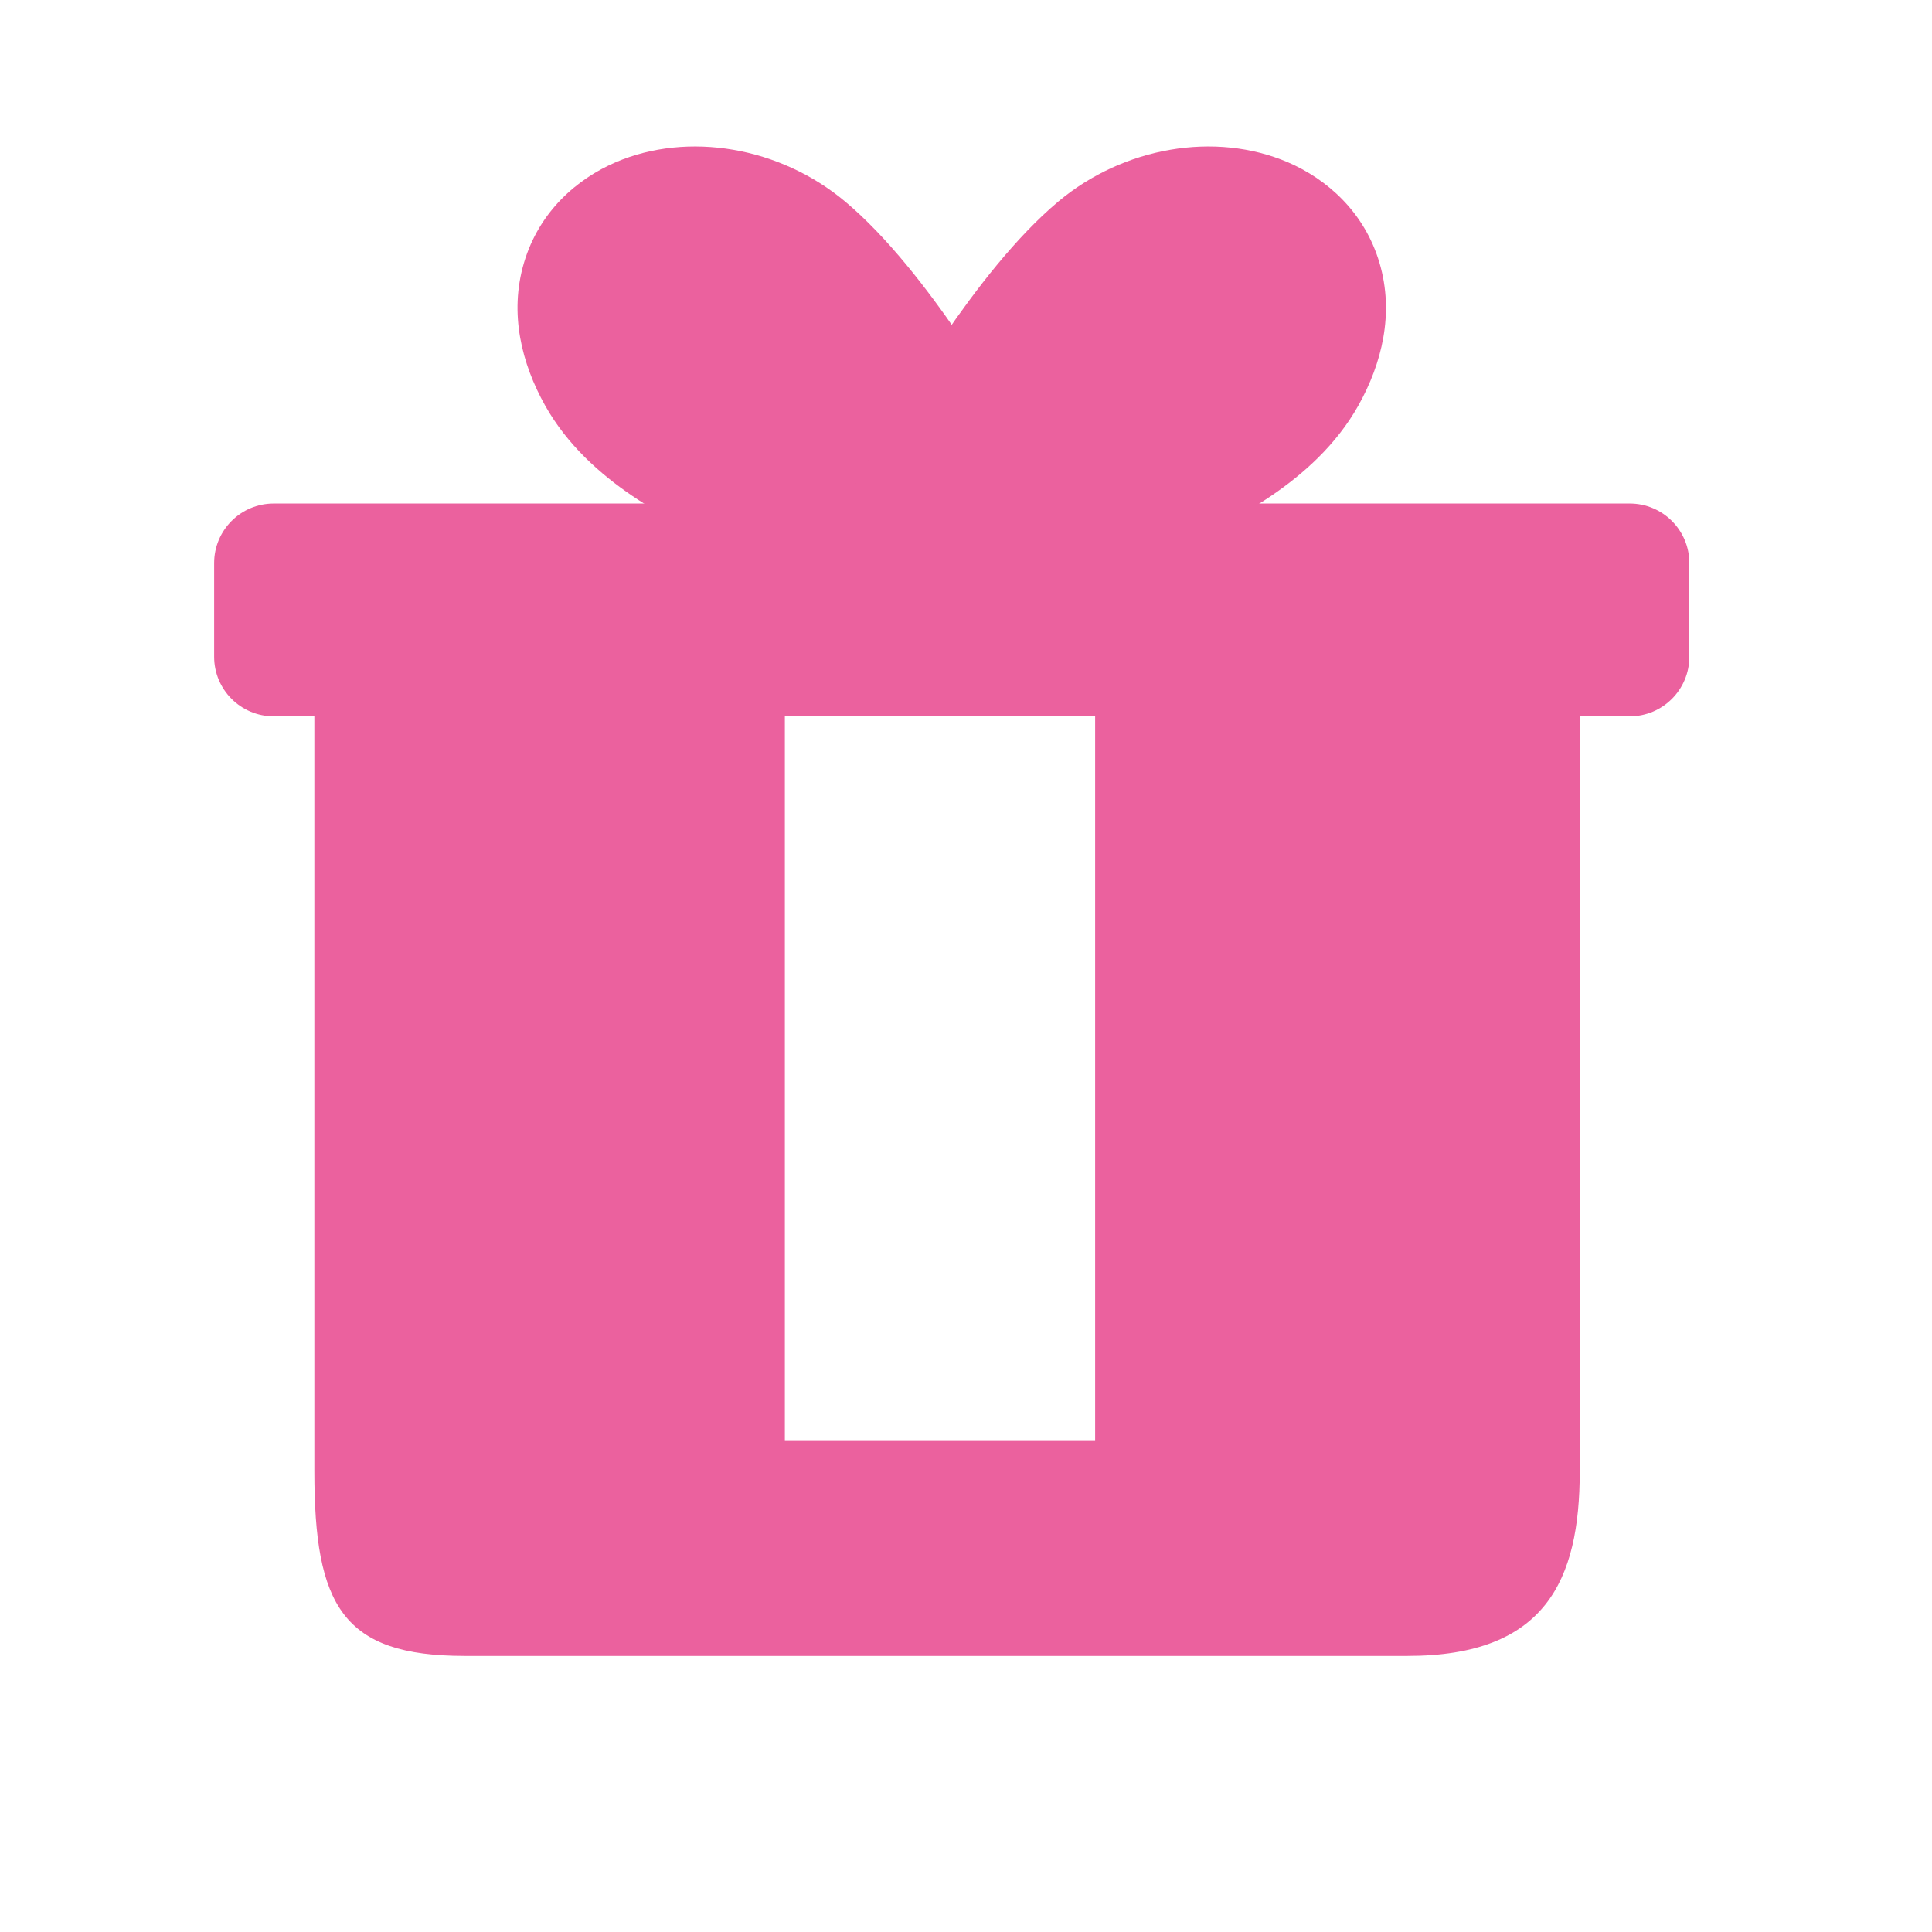
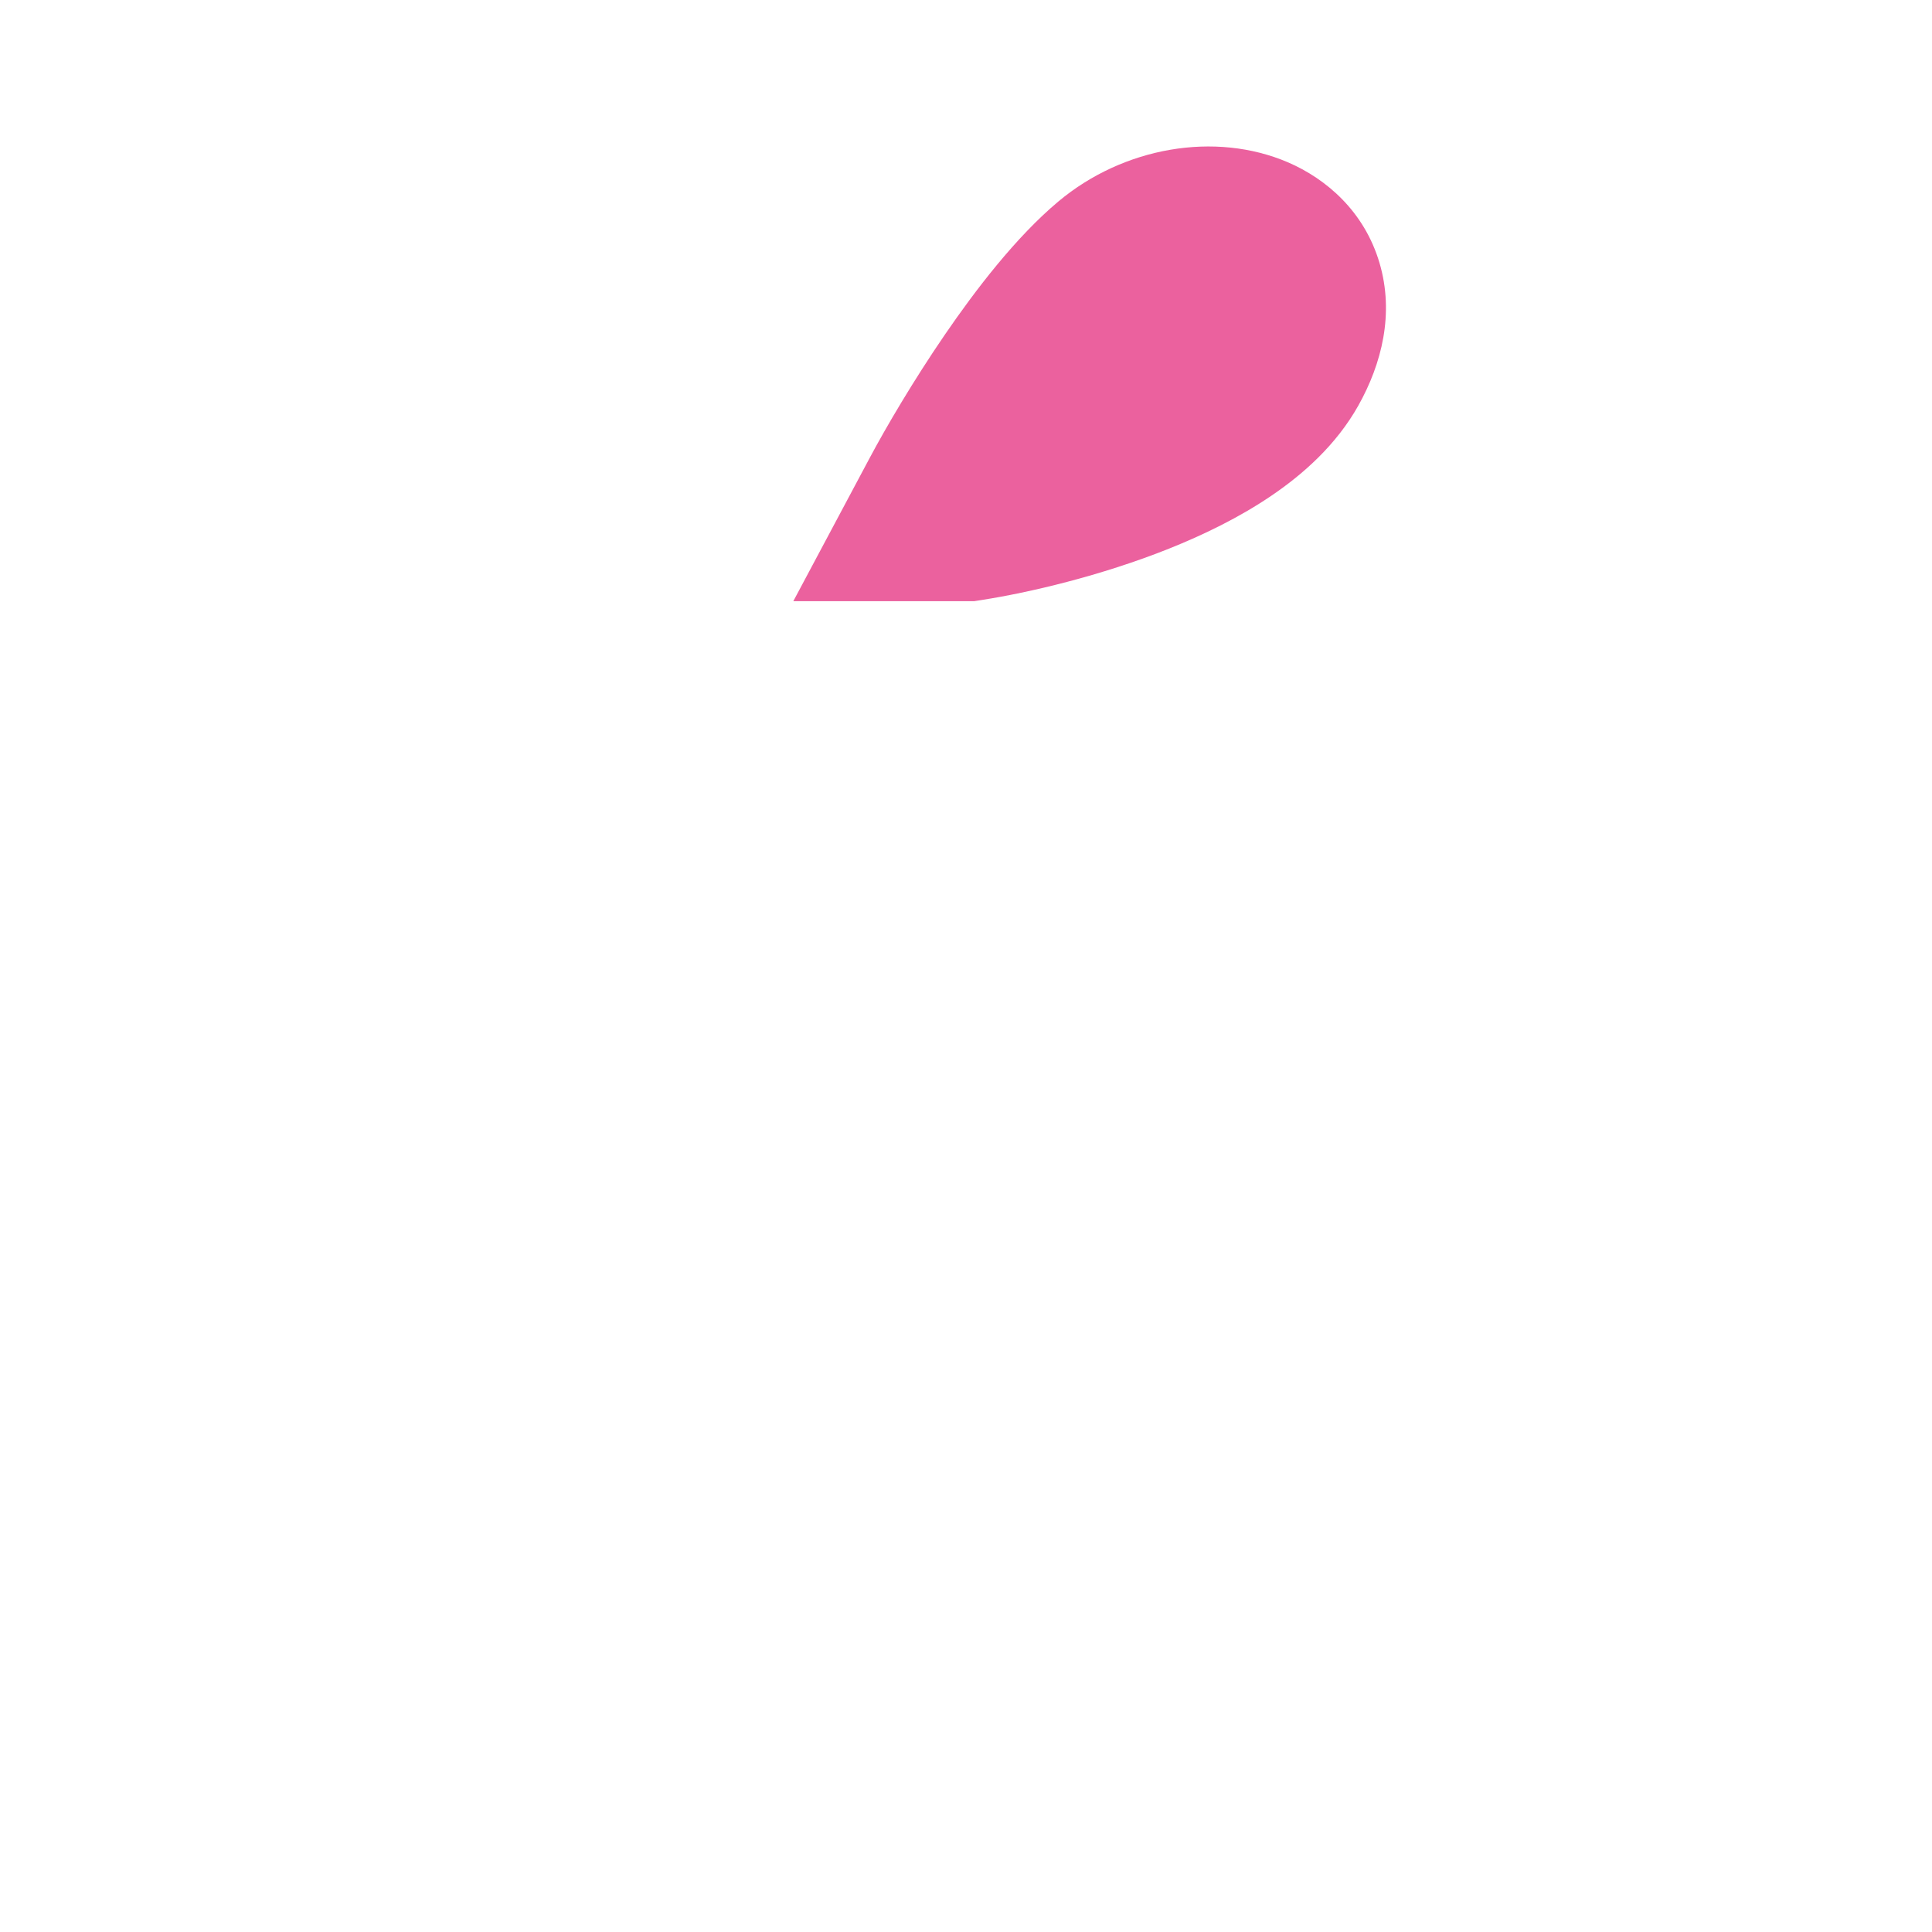
<svg xmlns="http://www.w3.org/2000/svg" width="55" height="55" viewBox="0 0 55 55" fill="none">
-   <path fill-rule="evenodd" clip-rule="evenodd" d="M17.527 4.619C19.59 3.735 22.202 4.181 24.059 5.737C25.266 6.748 26.411 8.246 27.288 9.526C28.198 10.855 28.973 12.182 29.424 13.026L31.604 17.114H26.45L26.237 17.08C24.904 16.872 22.857 16.397 20.909 15.619C19.932 15.228 18.909 14.734 17.992 14.111C17.095 13.502 16.147 12.668 15.518 11.544C14.852 10.355 14.491 8.927 14.915 7.486C15.347 6.021 16.429 5.09 17.527 4.619Z" fill="#EB619E" />
  <path fill-rule="evenodd" clip-rule="evenodd" d="M36.661 4.619C34.597 3.735 31.985 4.181 30.128 5.737C28.922 6.748 27.776 8.246 26.899 9.526C25.989 10.855 25.214 12.182 24.764 13.026L22.584 17.114H27.737L27.951 17.08C29.284 16.872 31.331 16.397 33.279 15.619C34.256 15.228 35.279 14.734 36.195 14.111C37.093 13.502 38.04 12.668 38.67 11.544C39.336 10.355 39.697 8.927 39.272 7.486C38.84 6.021 37.758 5.09 36.661 4.619Z" fill="#EB619E" />
-   <path d="M6.096 16.029C6.096 15.093 6.855 14.334 7.791 14.334H46.397C47.333 14.334 48.092 15.093 48.092 16.029V18.697C48.092 19.633 47.333 20.392 46.397 20.392H7.791C6.855 20.392 6.096 19.633 6.096 18.697V16.029Z" fill="#EB619E" />
-   <path d="M44.972 41.88C44.972 45.001 43.991 47.141 40.067 47.141H13.229C9.752 47.141 8.949 45.714 8.949 41.88V20.392H22.343V41.021H31.176V20.392H44.972V41.88Z" fill="#EB619E" />
</svg>